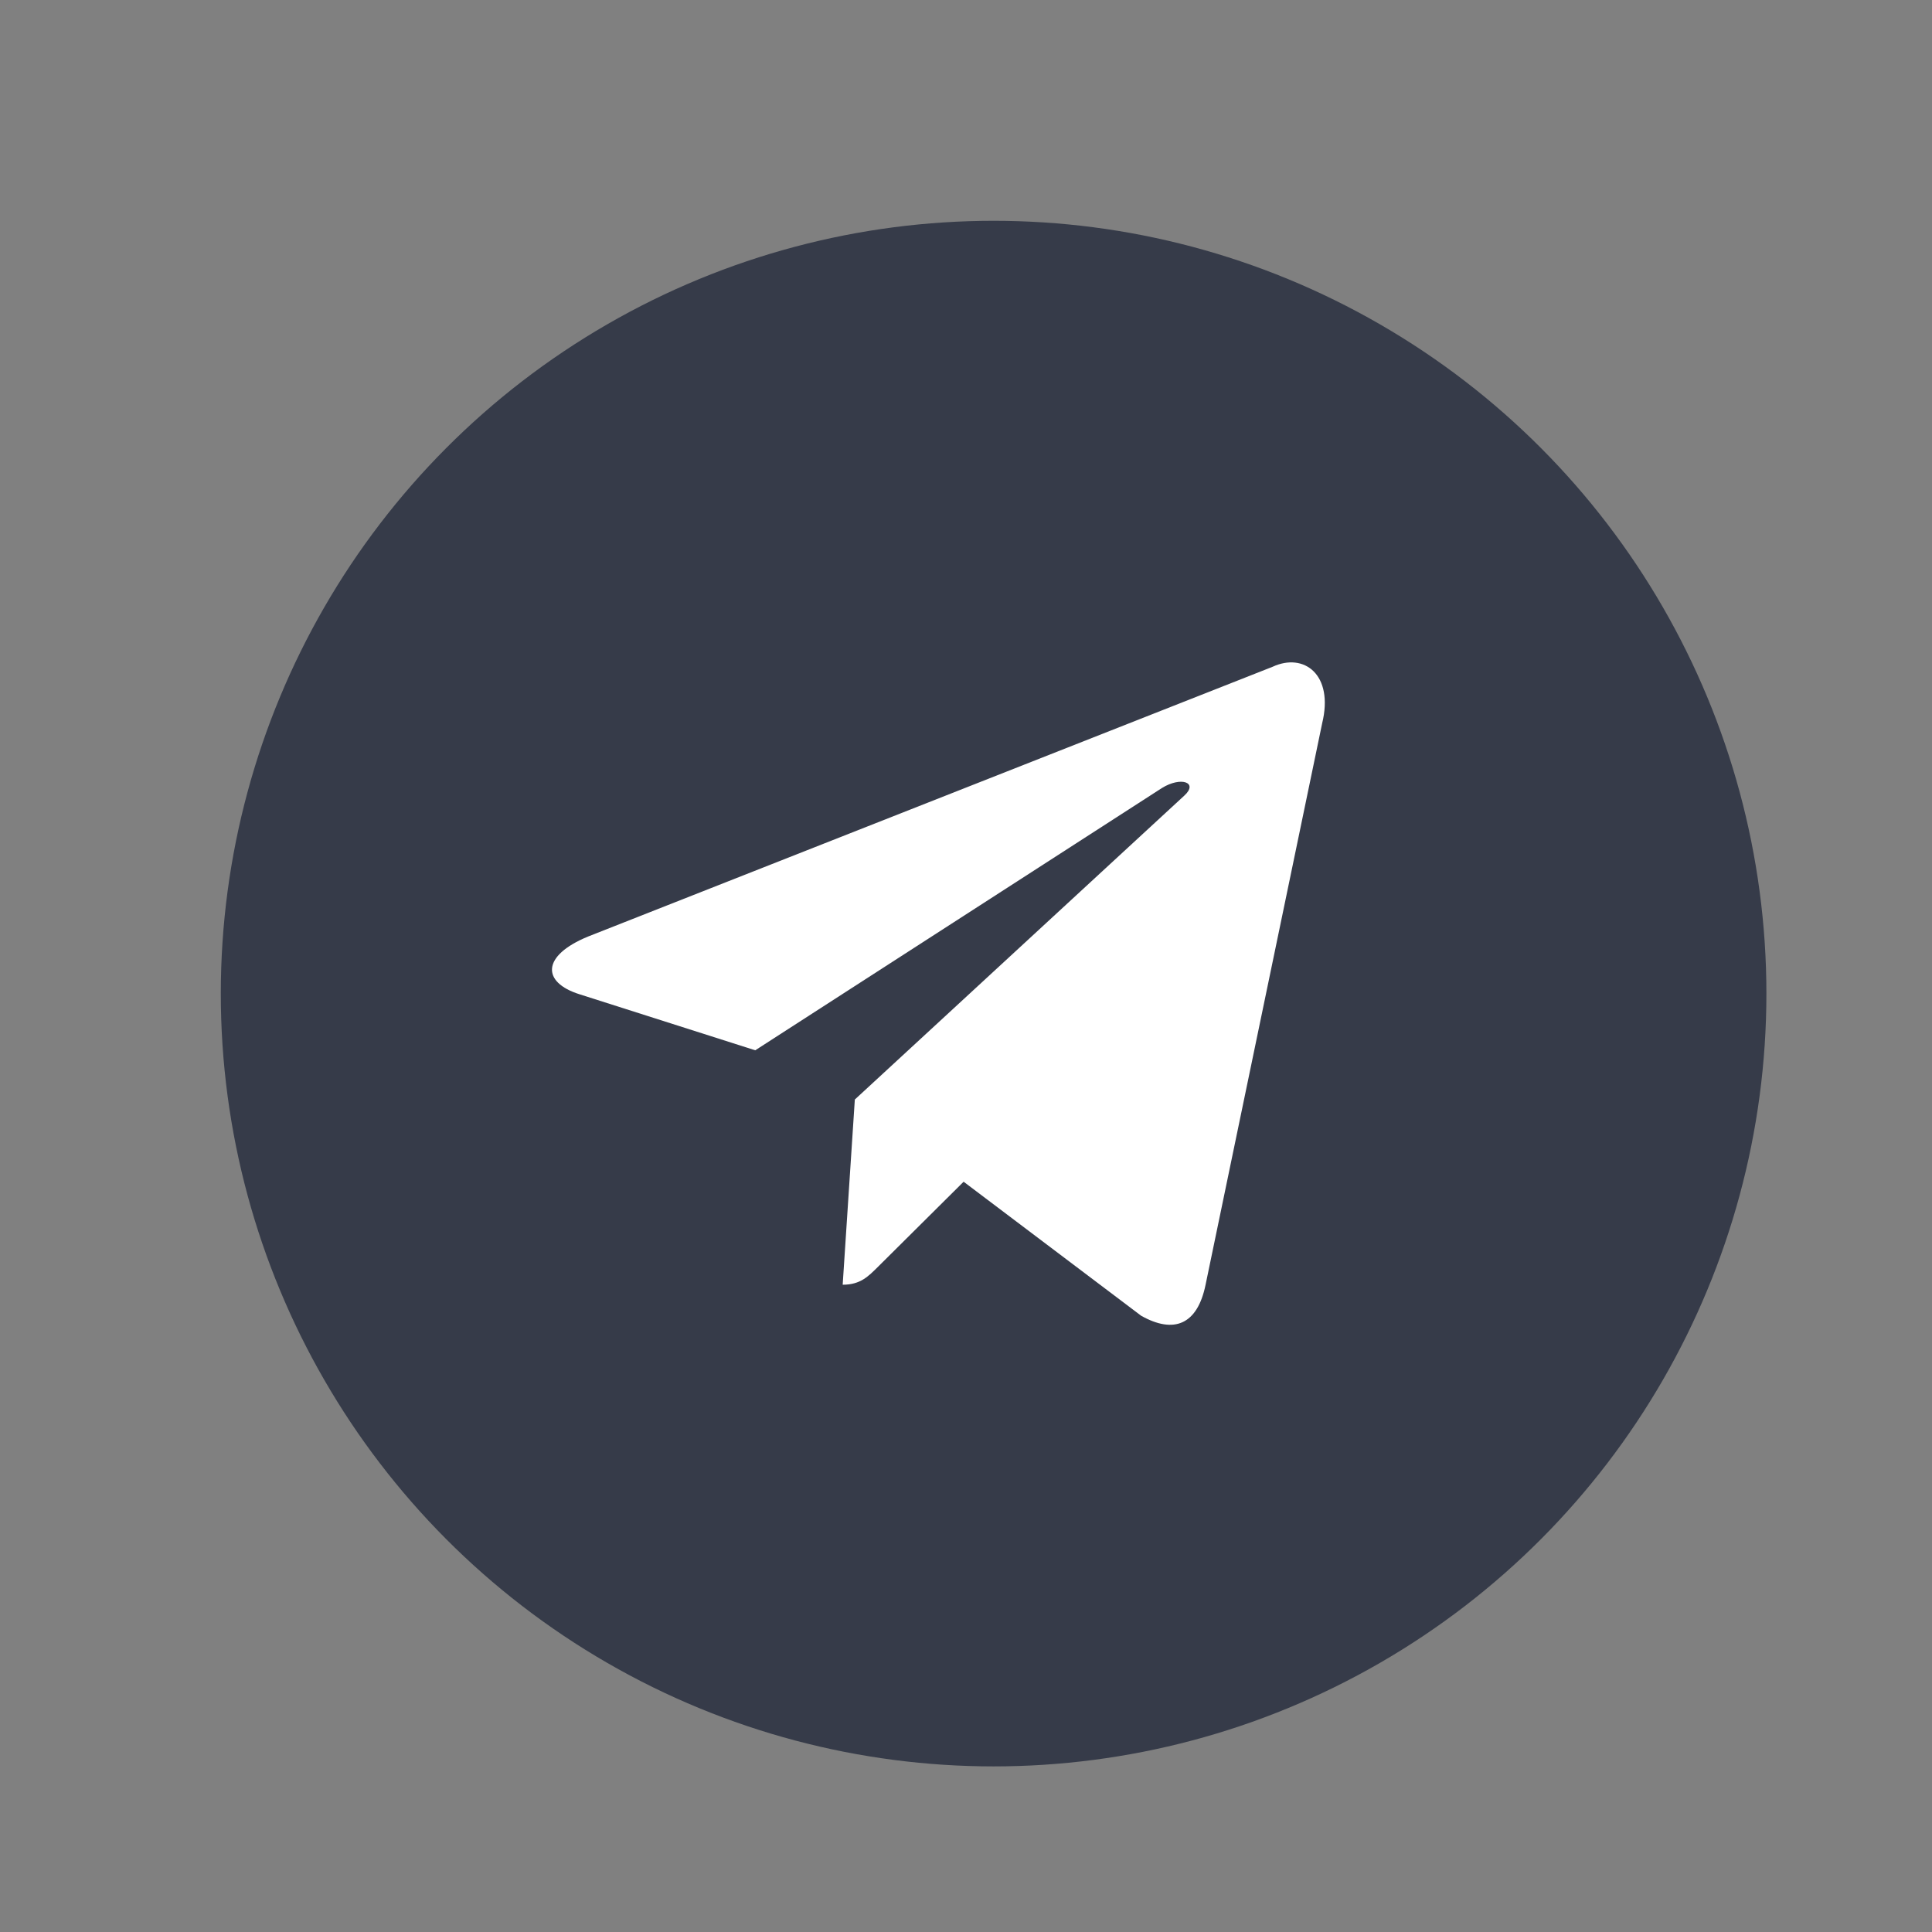
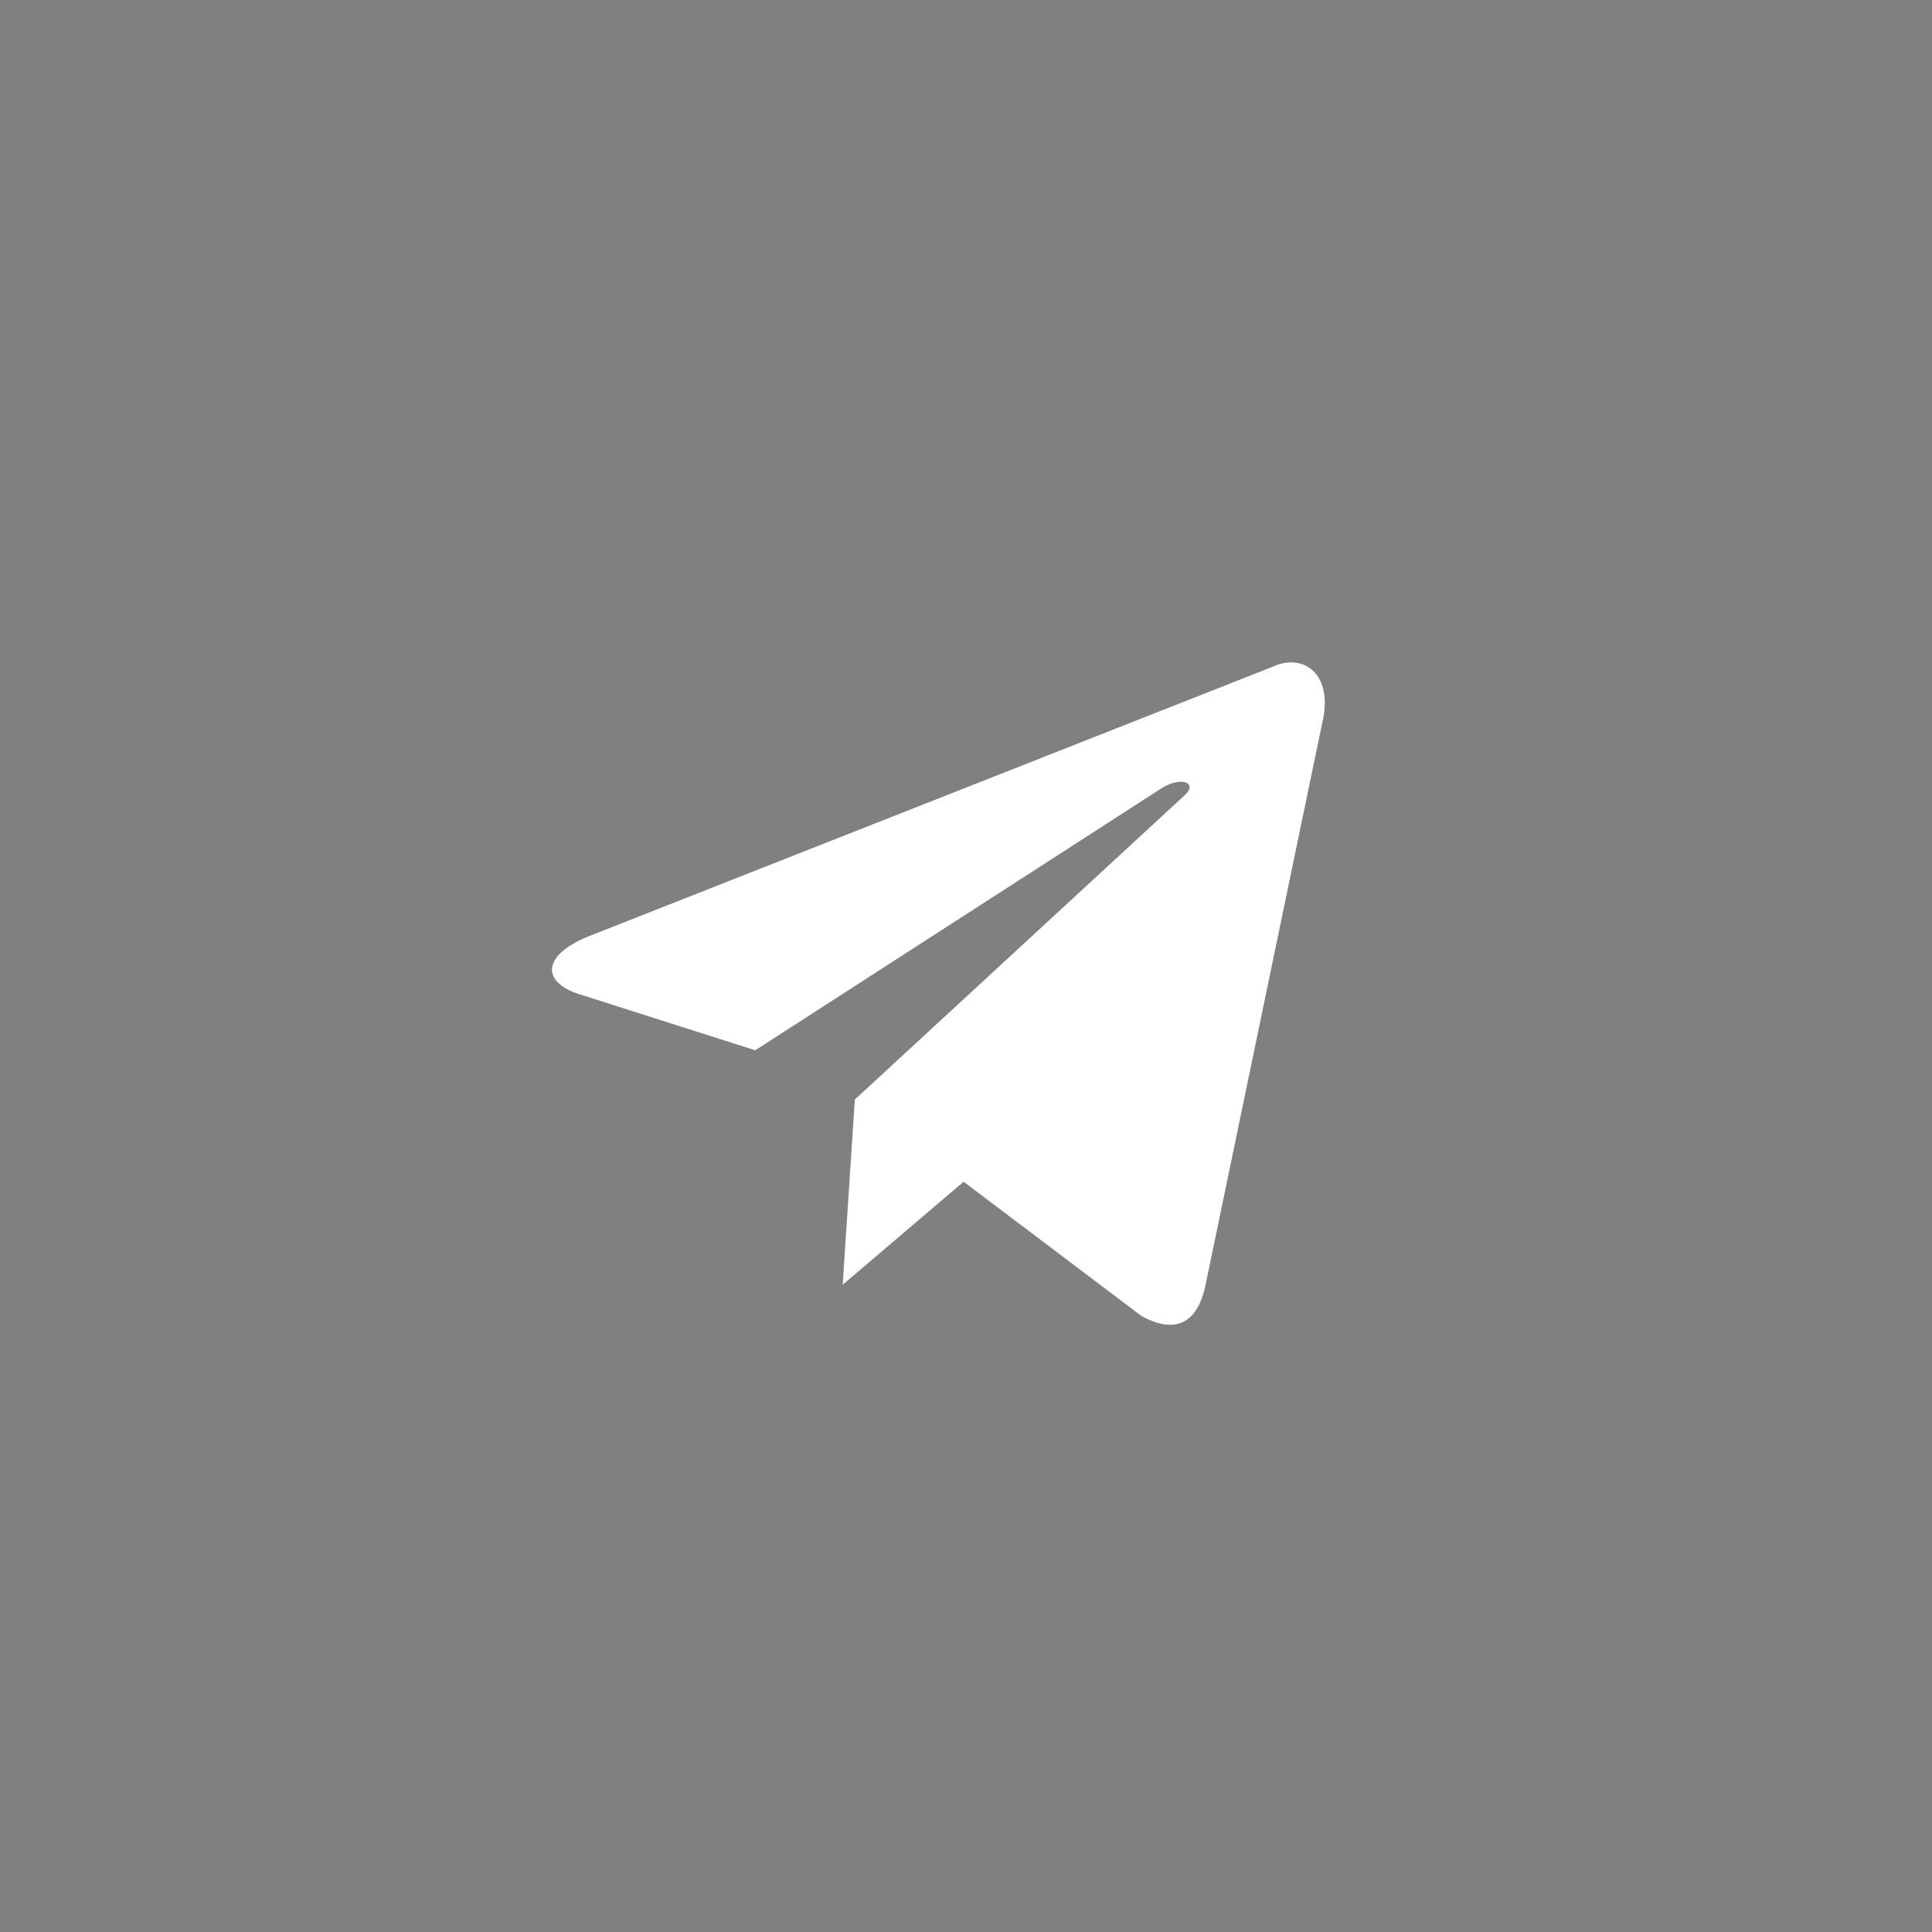
<svg xmlns="http://www.w3.org/2000/svg" width="35" height="35" viewBox="0 0 35 35" fill="none">
  <rect x="0" y="0" width="35" height="35" fill="#808080" stroke="none" />
-   <circle cx="18" cy="18" r="14" fill="#363B49" />
-   <path d="M23.055 12.079L10.654 16.966C9.807 17.314 9.812 17.796 10.498 18.012L13.682 19.027L21.049 14.276C21.397 14.06 21.716 14.176 21.454 14.414L15.486 19.919H15.484L15.486 19.919L15.266 23.274C15.588 23.274 15.73 23.123 15.91 22.945L17.457 21.408L20.673 23.836C21.267 24.17 21.692 23.998 21.84 23.275L23.952 13.104C24.168 12.218 23.621 11.817 23.055 12.079V12.079Z" fill="white" />
+   <path d="M23.055 12.079L10.654 16.966C9.807 17.314 9.812 17.796 10.498 18.012L13.682 19.027L21.049 14.276C21.397 14.06 21.716 14.176 21.454 14.414L15.486 19.919H15.484L15.486 19.919L15.266 23.274L17.457 21.408L20.673 23.836C21.267 24.17 21.692 23.998 21.84 23.275L23.952 13.104C24.168 12.218 23.621 11.817 23.055 12.079V12.079Z" fill="white" />
</svg>